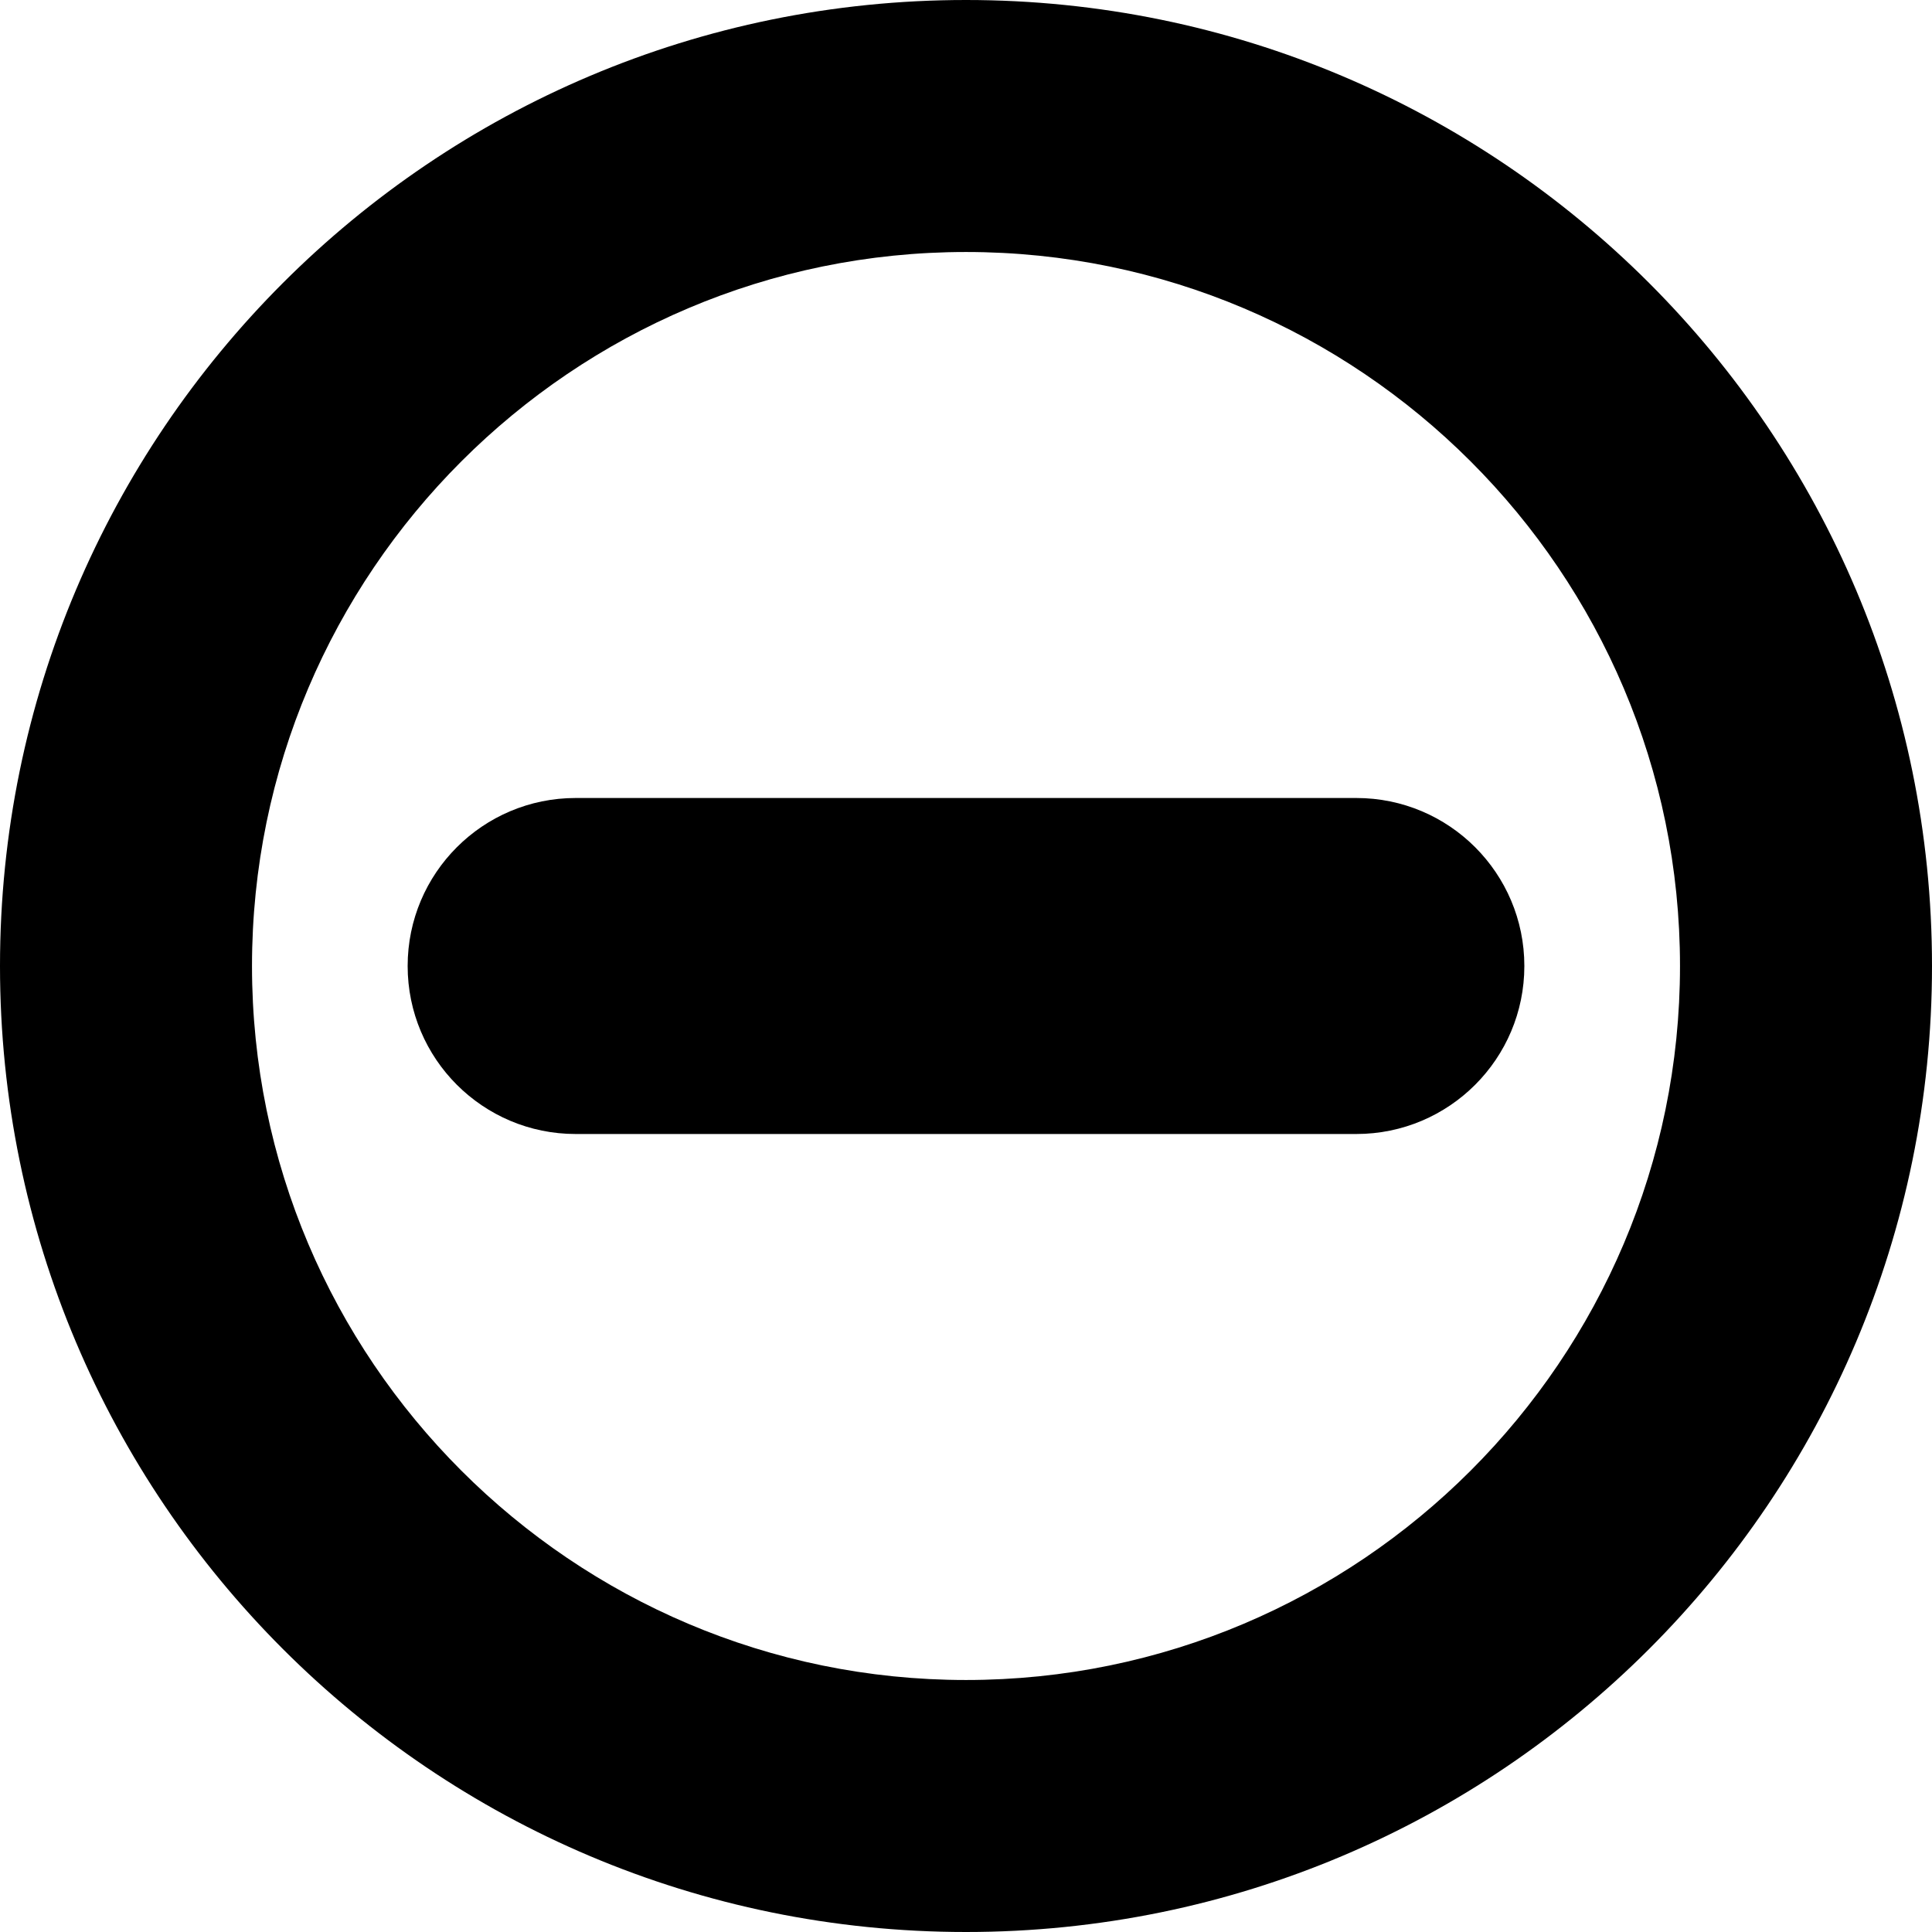
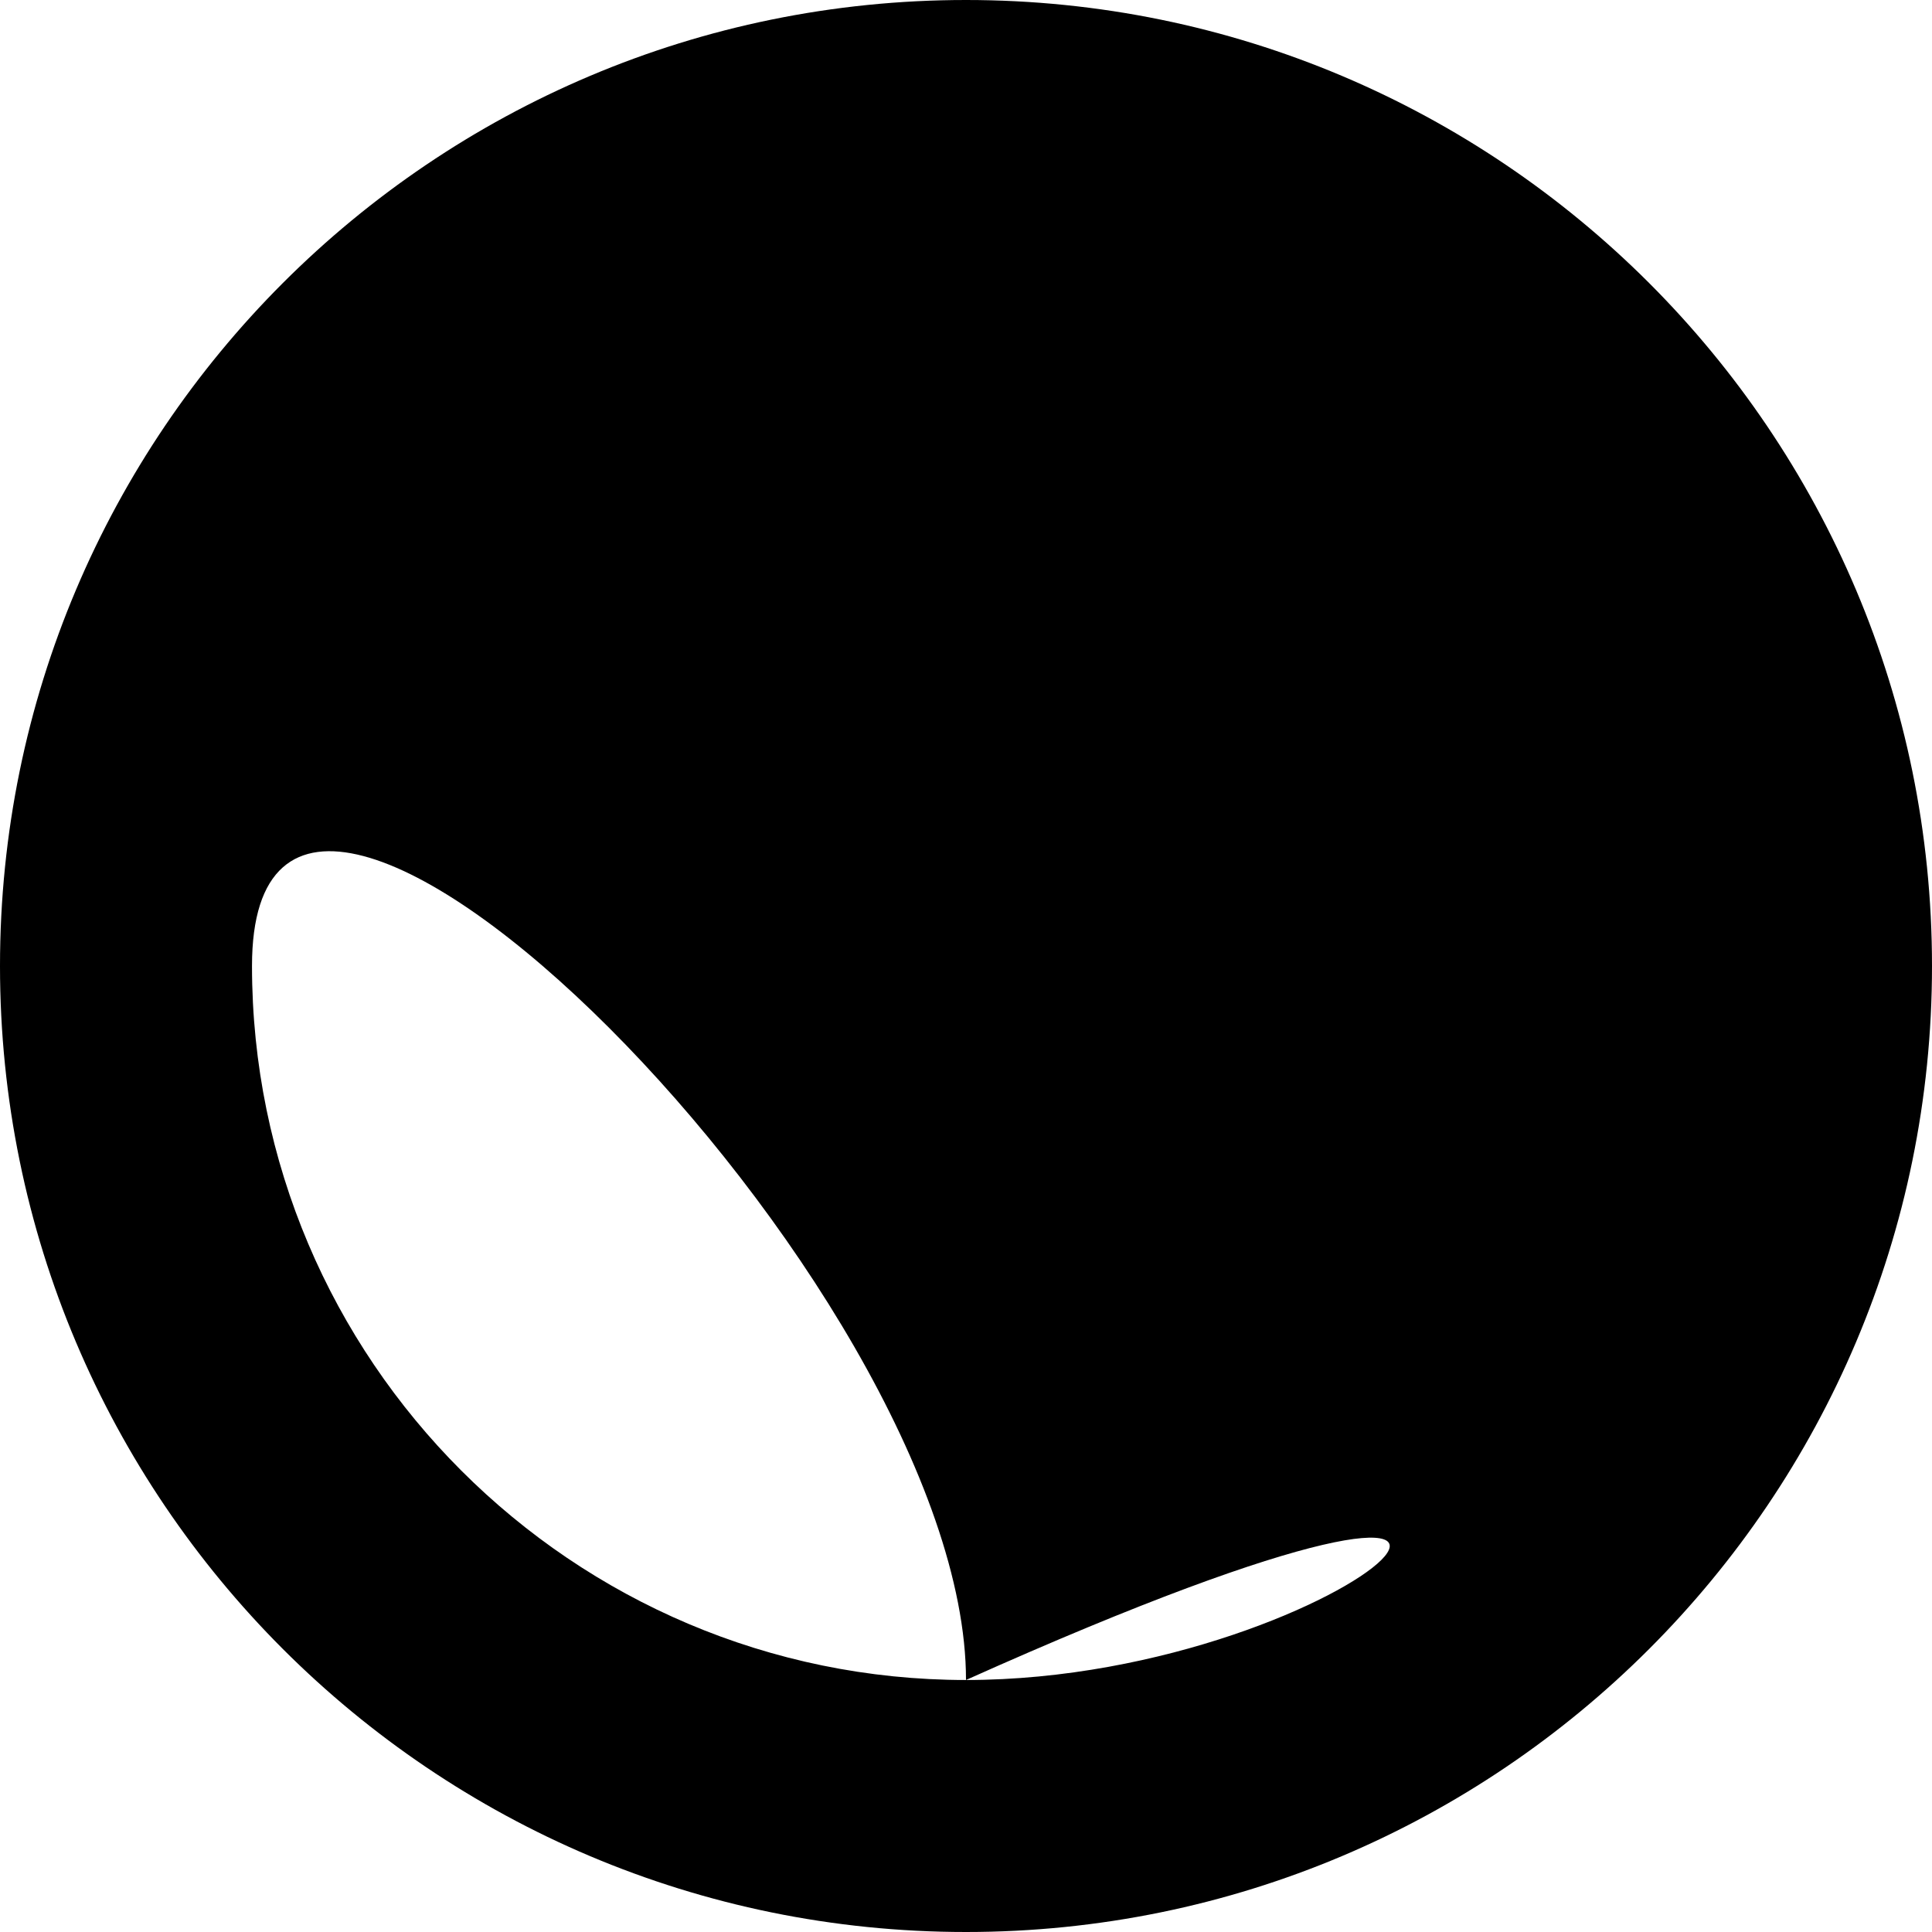
<svg xmlns="http://www.w3.org/2000/svg" fill="#000000" version="1.1" id="Capa_1" width="800px" height="800px" viewBox="0 0 46 46" xml:space="preserve">
  <g>
    <g>
-       <path d="M32.294,19H13.706c-2.209,0-4,1.791-4,4s1.791,4,4,4h18.588c2.209,0,4-1.791,4-4S34.503,19,32.294,19z" />
-       <path d="M23,0C10.298,0,0,10.298,0,23c0,12.703,10.298,23,23,23s23-10.297,23-23C46,10.298,35.702,0,23,0z M23,40    c-9.374,0-17-7.625-17-17c0-9.373,7.626-17,17-17s17,7.627,17,17C40,32.375,32.374,40,23,40z" />
+       <path d="M23,0C10.298,0,0,10.298,0,23c0,12.703,10.298,23,23,23s23-10.297,23-23C46,10.298,35.702,0,23,0z M23,40    c-9.374,0-17-7.625-17-17s17,7.627,17,17C40,32.375,32.374,40,23,40z" />
    </g>
  </g>
</svg>